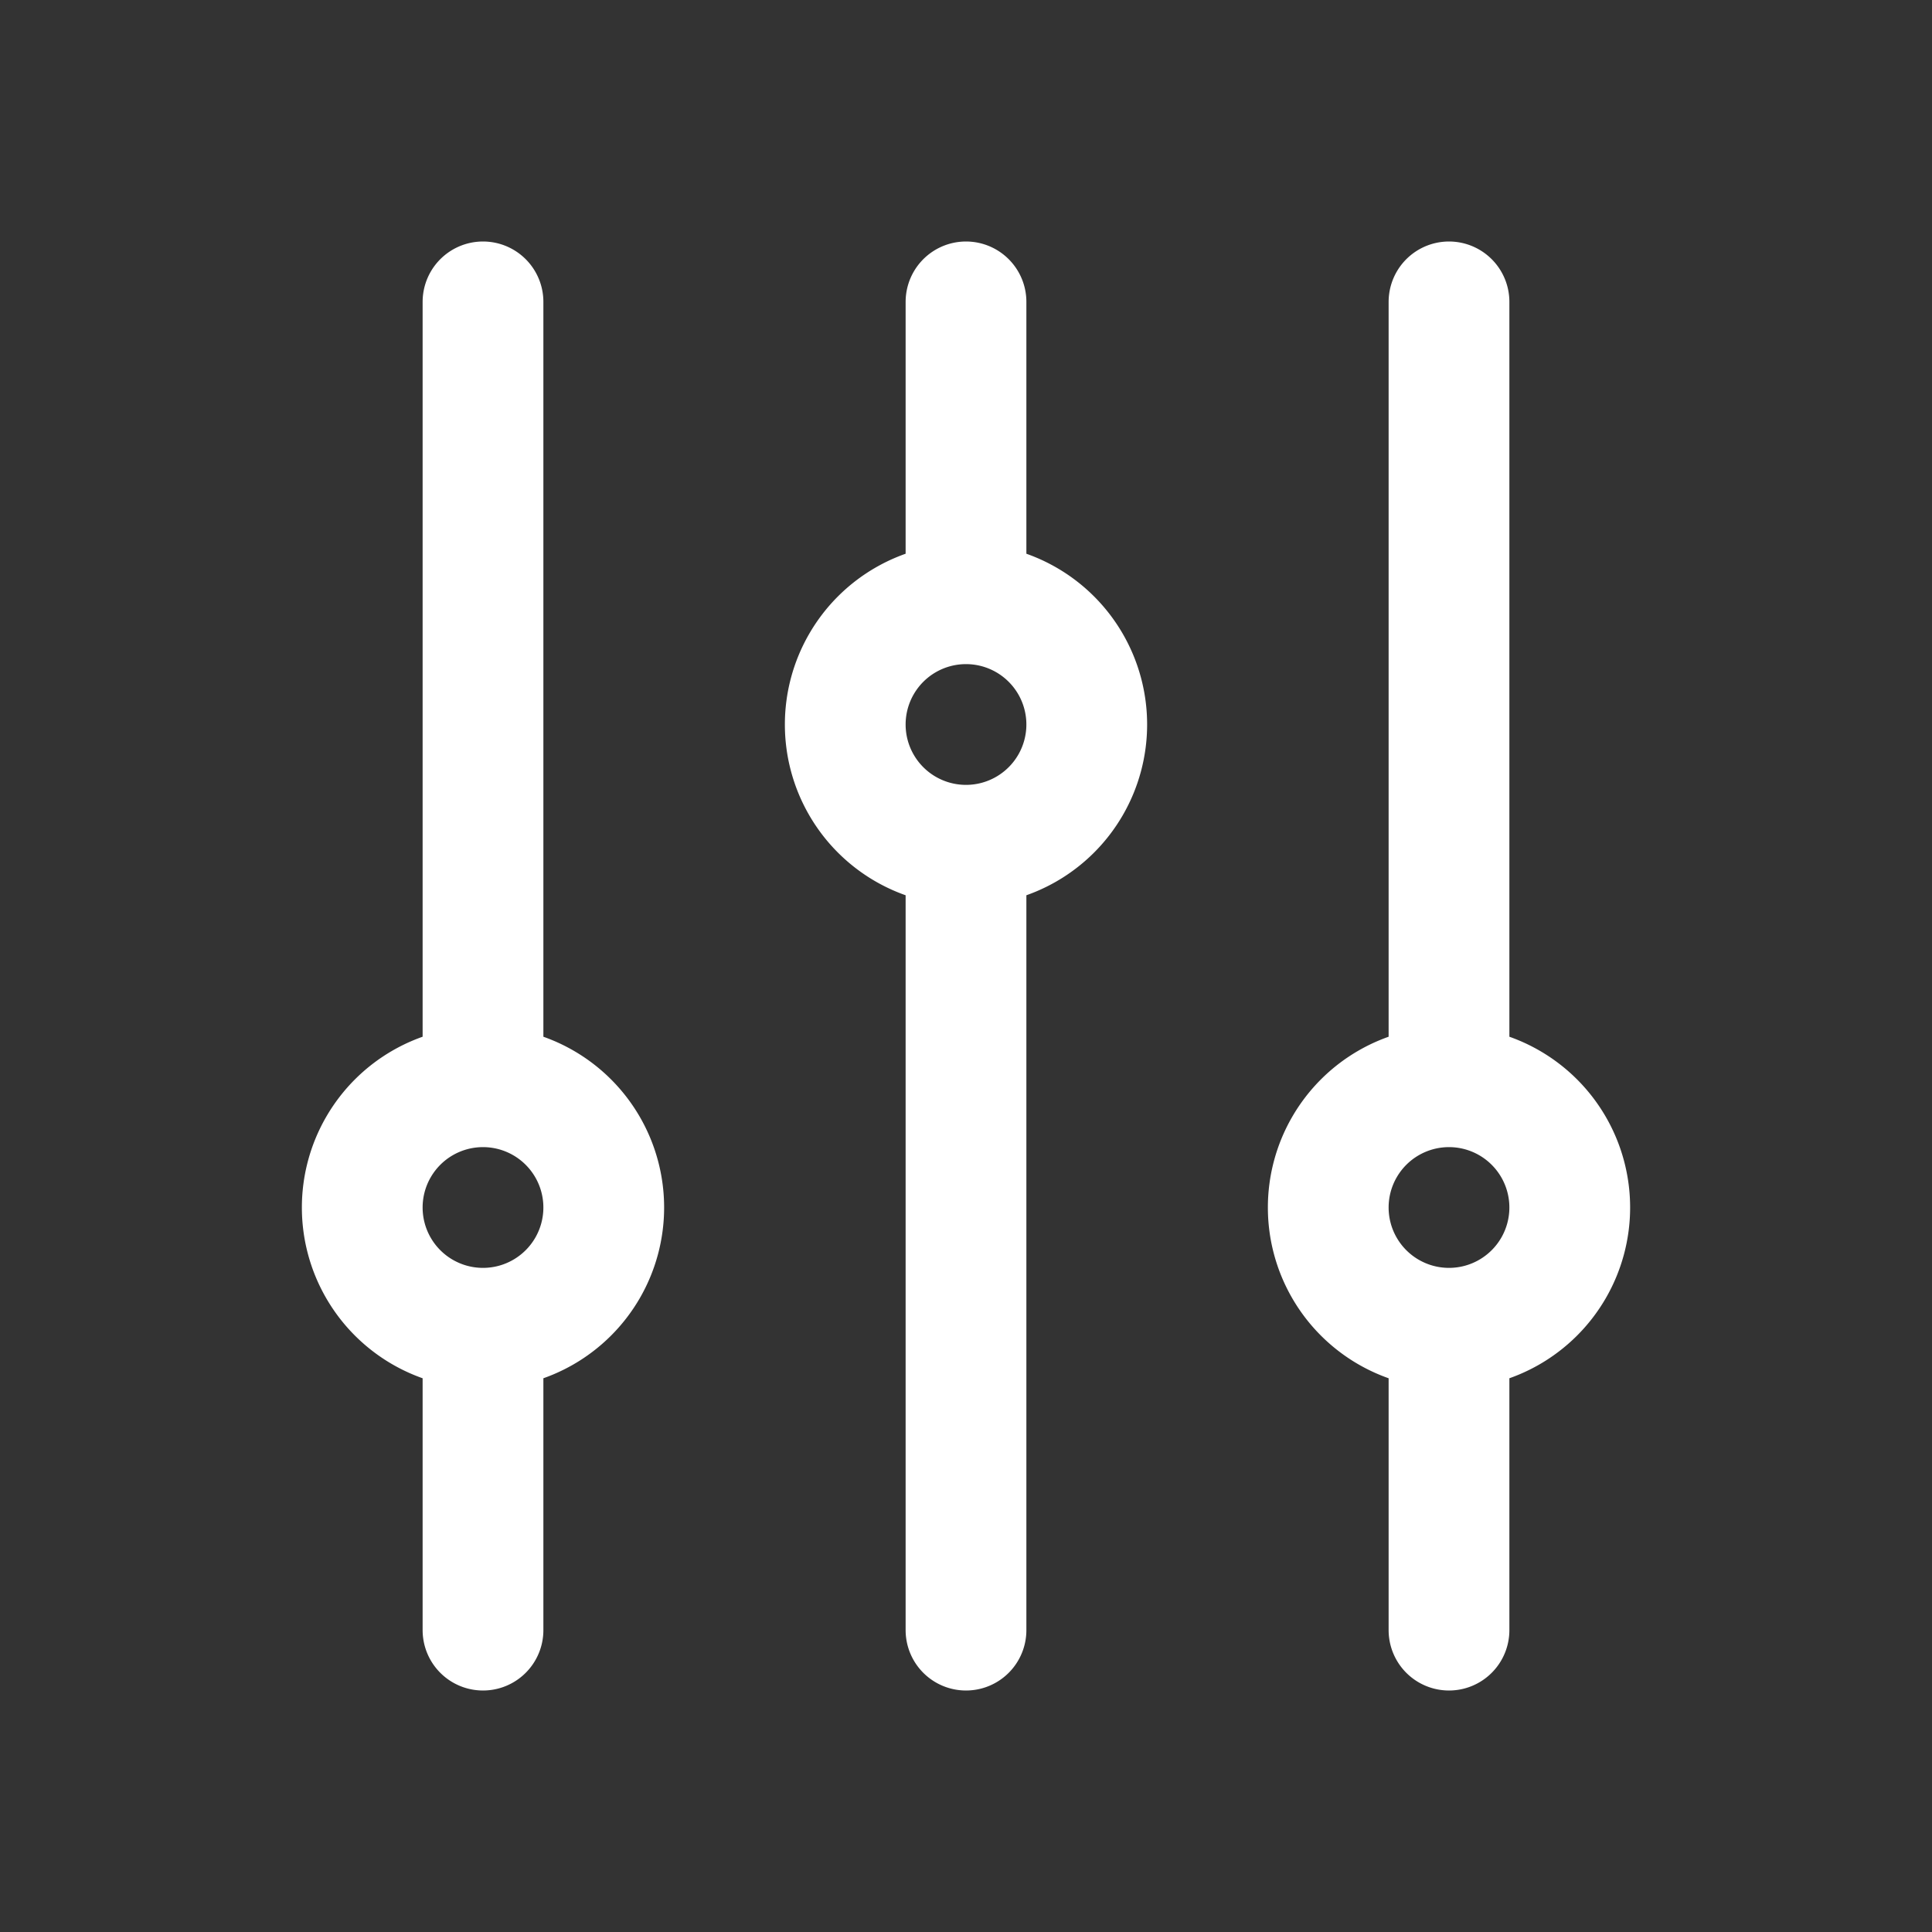
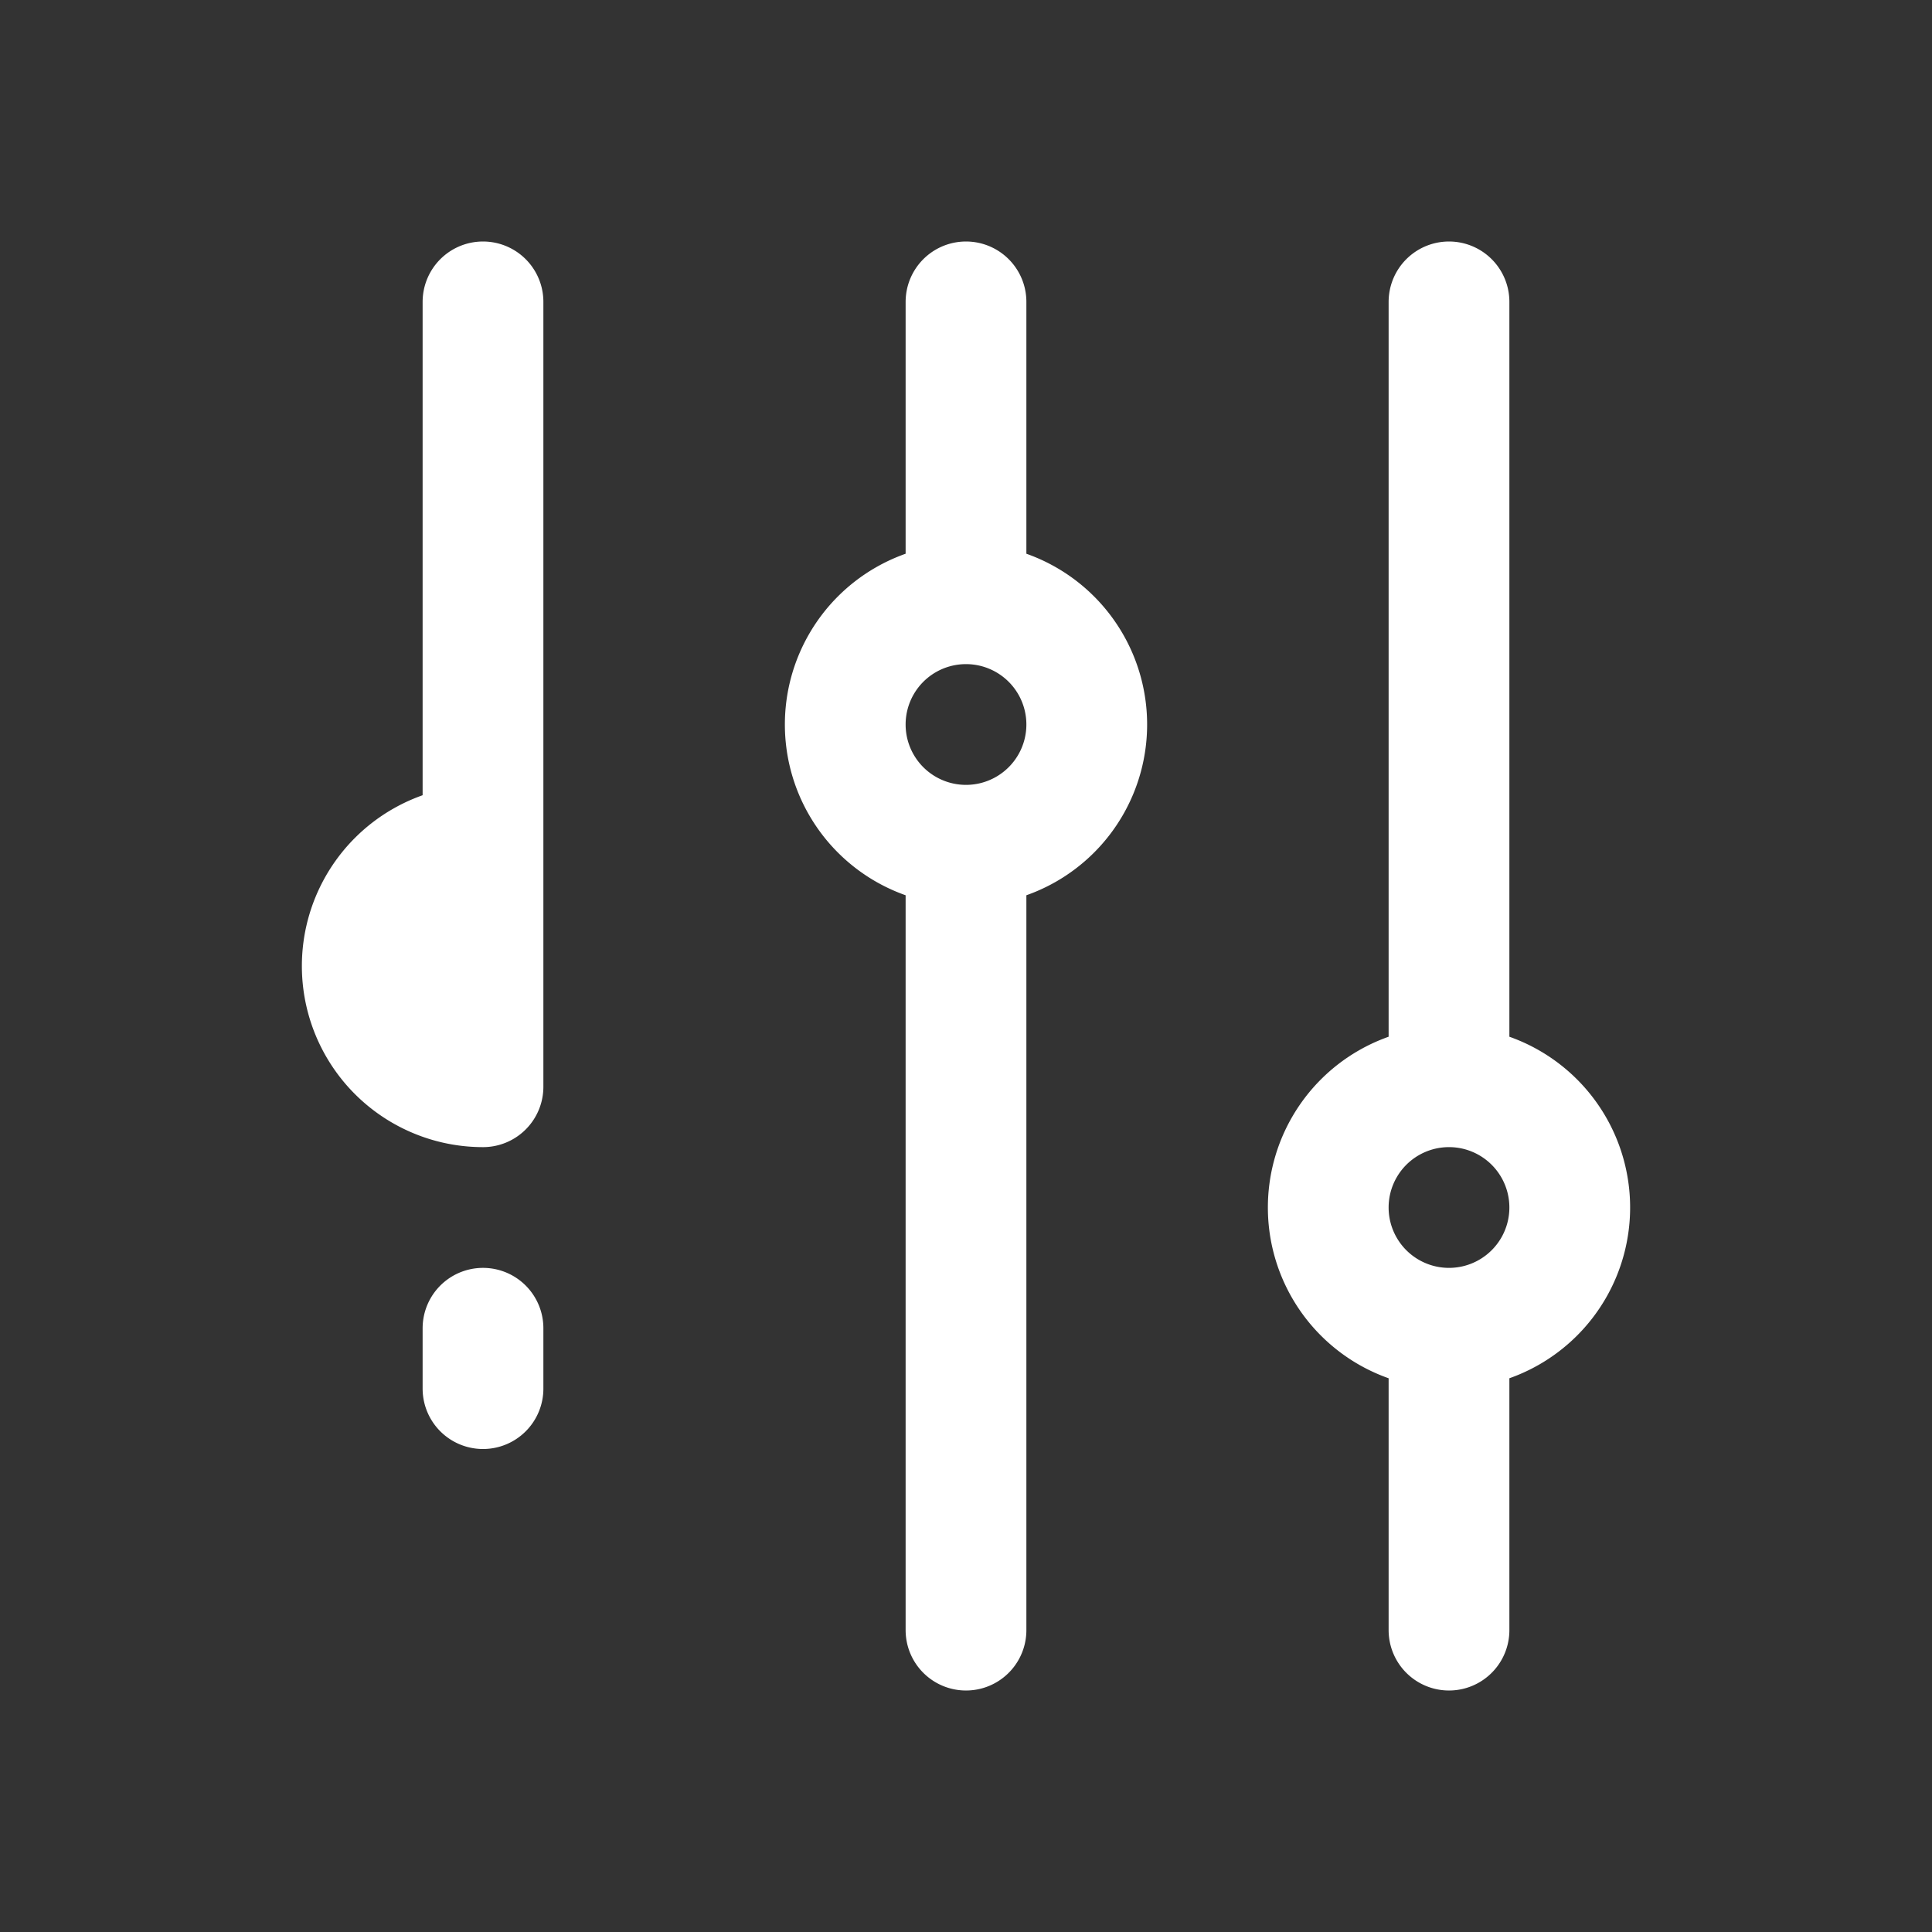
<svg xmlns="http://www.w3.org/2000/svg" fill="none" viewBox="0 0 24 24" stroke-width="1.5" stroke="#FFF" height="18px" width="18px">
  <rect x="0" y="0" width="24" height="24" fill="#333333" stroke="none" />
-   <path stroke-linecap="round" stroke-linejoin="round" d="M6 13.5V3.75m0 9.75a1.5 1.5 0 010 3m0-3a1.5 1.5 0 000 3m0 3.75V16.5m12-3V3.75m0 9.75a1.5 1.5 0 010 3m0-3a1.5 1.5 0 000 3m0 3.75V16.5m-6-9V3.75m0 3.75a1.5 1.5 0 010 3m0-3a1.5 1.5 0 000 3m0 9.75V10.5" />
+   <path stroke-linecap="round" stroke-linejoin="round" d="M6 13.5V3.75m0 9.75m0-3a1.5 1.5 0 000 3m0 3.75V16.5m12-3V3.75m0 9.75a1.5 1.5 0 010 3m0-3a1.5 1.5 0 000 3m0 3.75V16.5m-6-9V3.75m0 3.75a1.5 1.5 0 010 3m0-3a1.5 1.5 0 000 3m0 9.75V10.5" />
</svg>